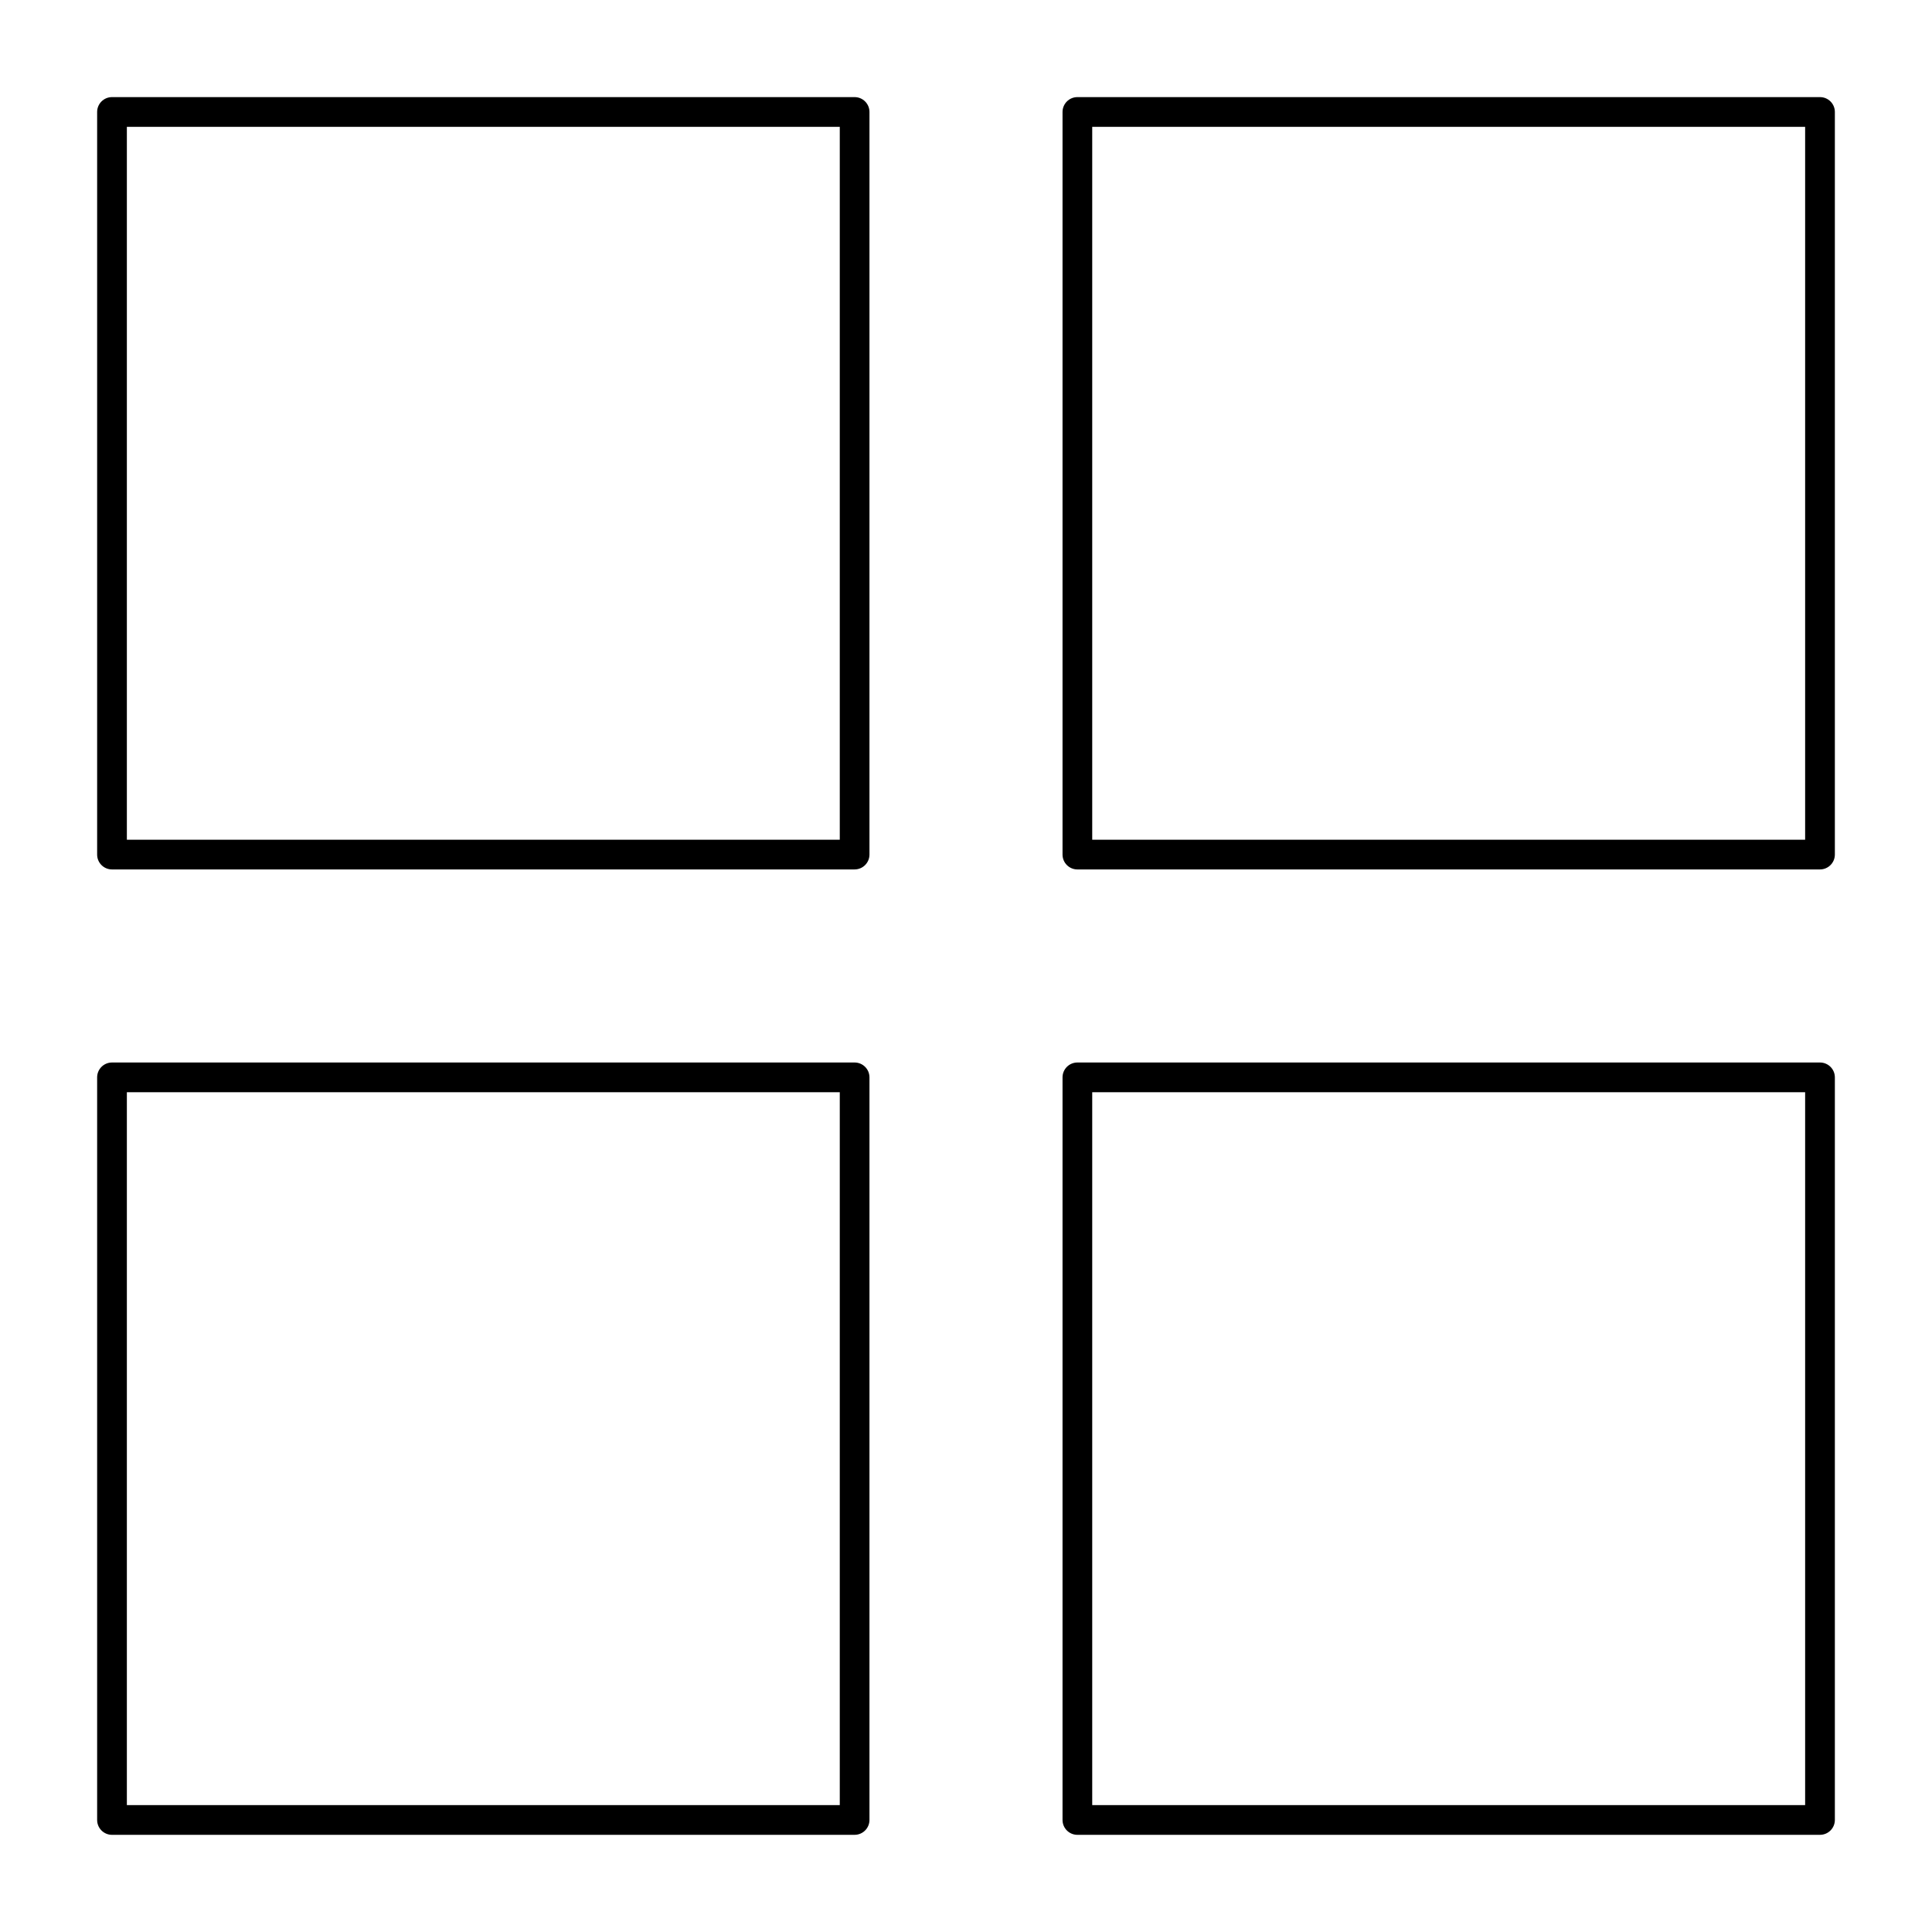
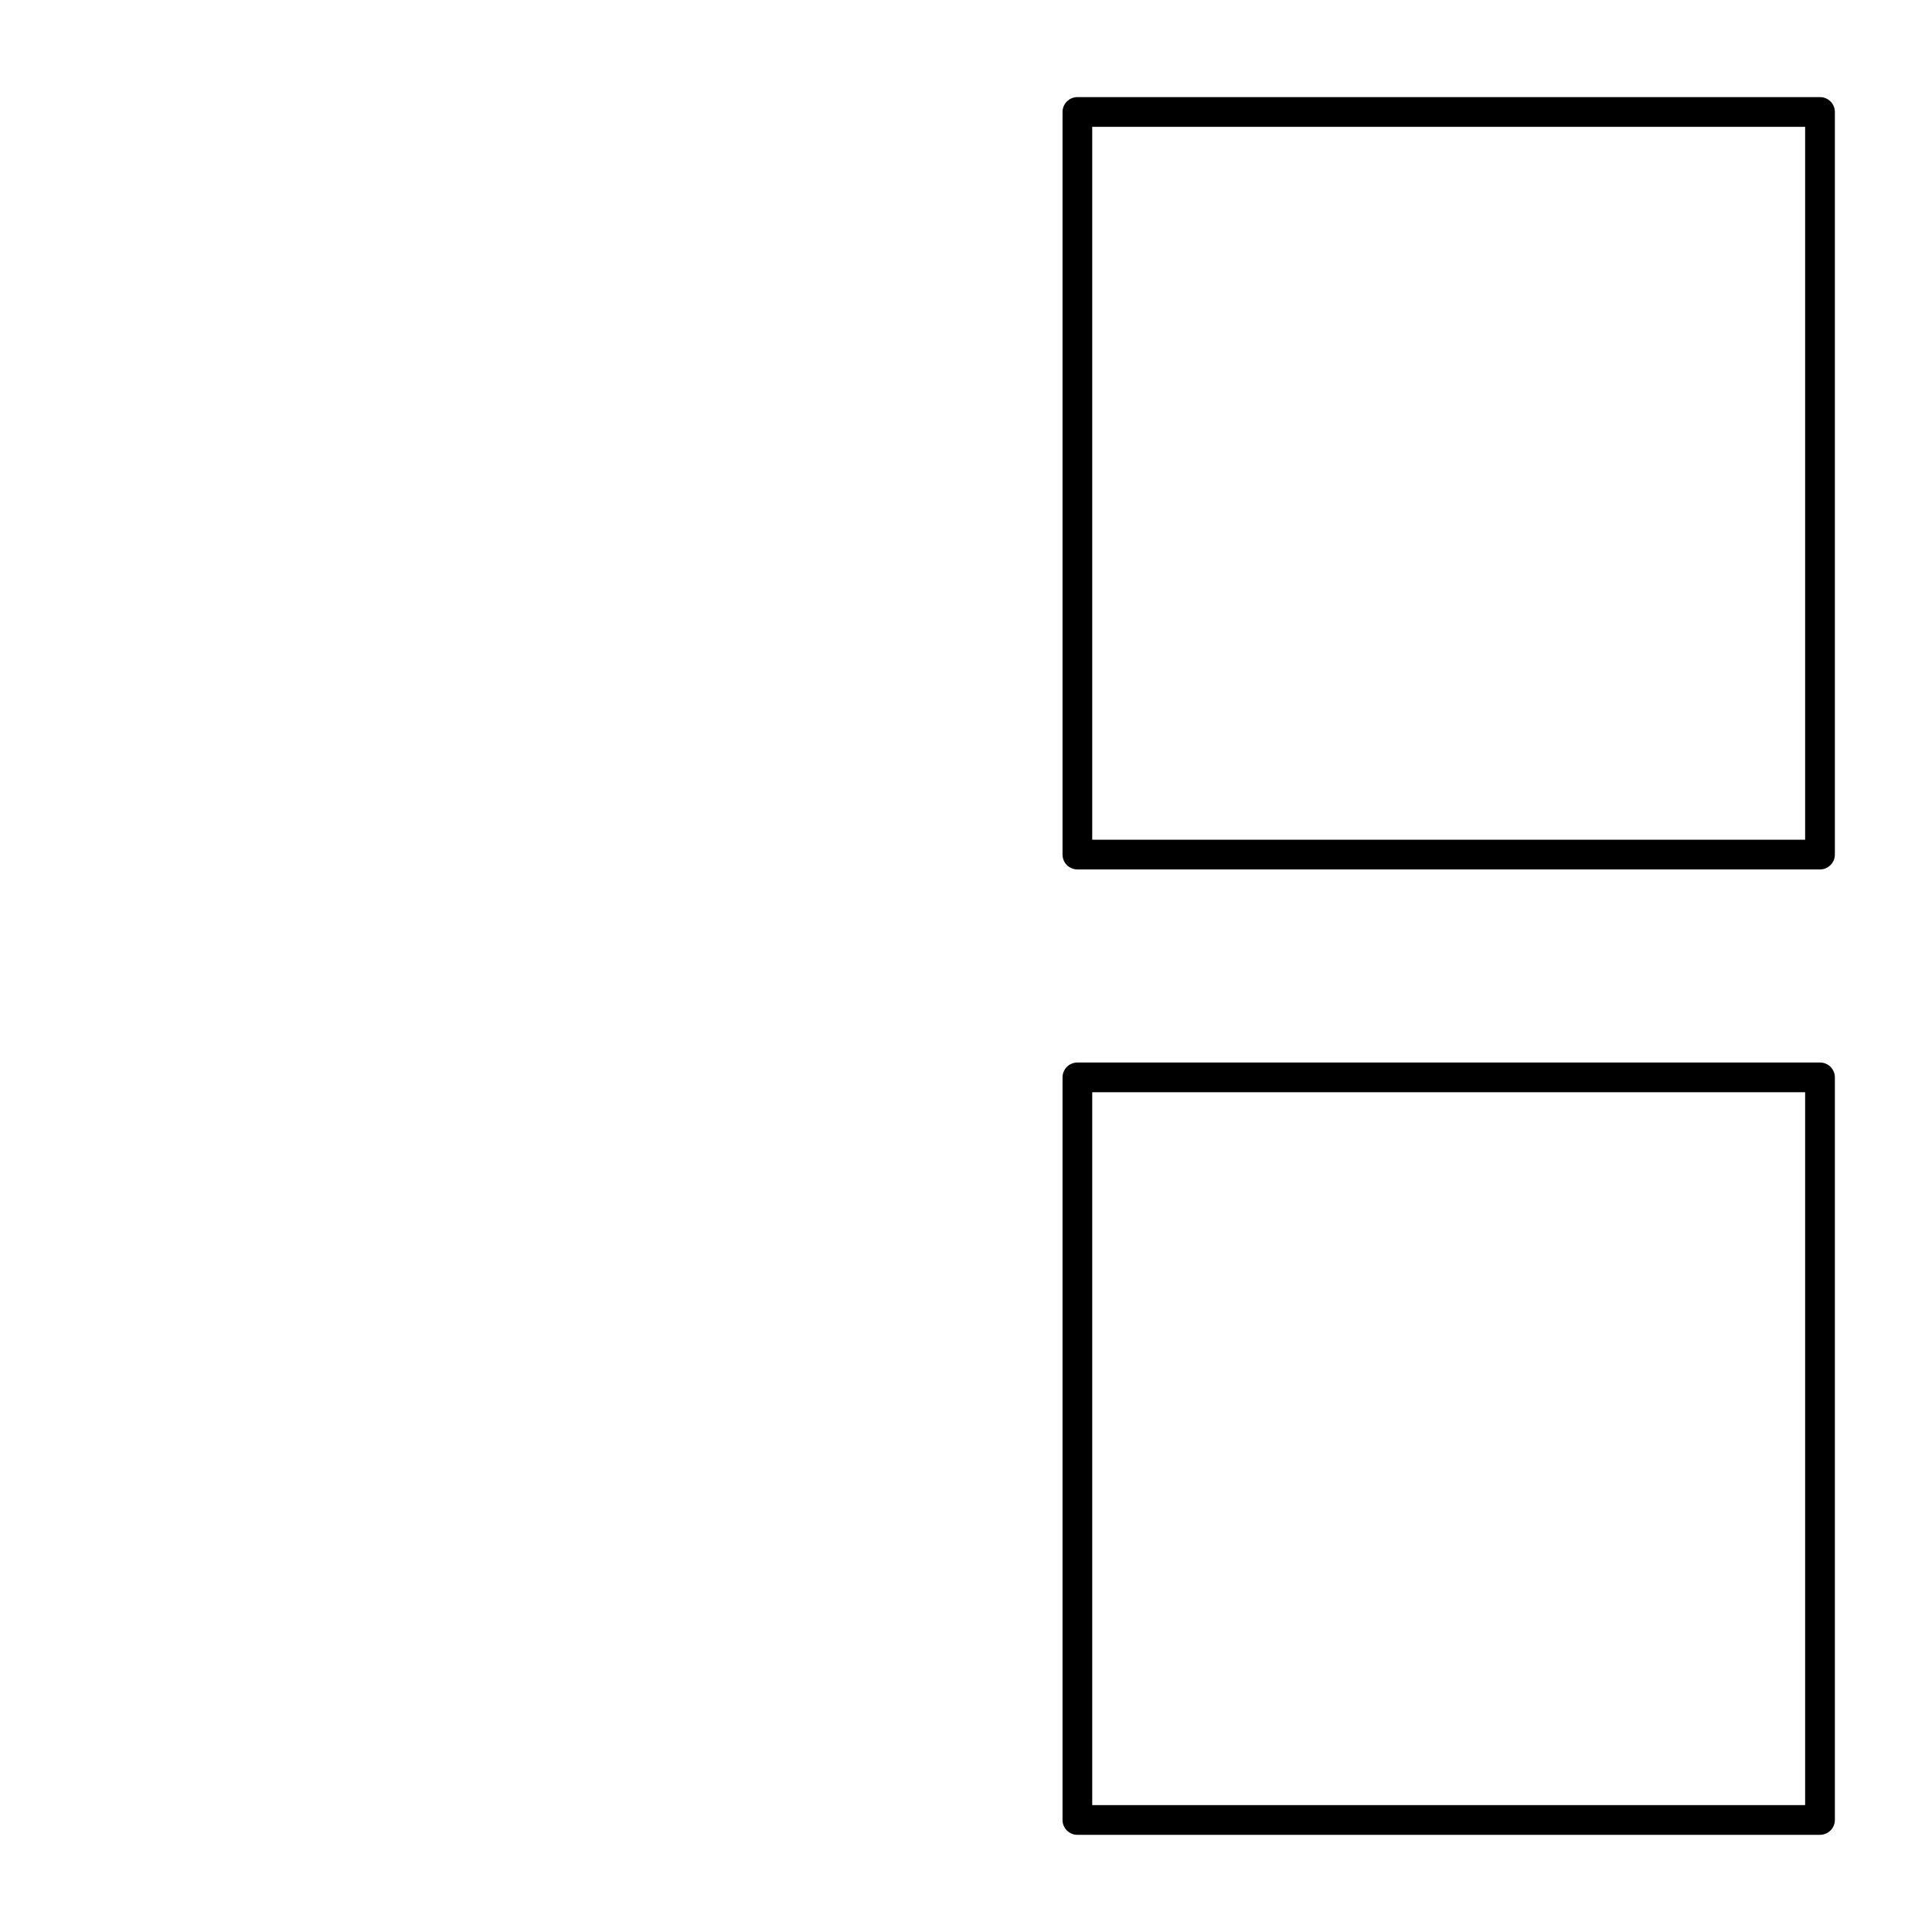
<svg xmlns="http://www.w3.org/2000/svg" fill="#000000" width="800px" height="800px" version="1.1" viewBox="144 144 512 512">
  <g>
-     <path d="m370.48 374.41h-196.8c-2.172 0-3.938-1.762-3.938-3.938v-196.8c0-2.172 1.762-3.938 3.938-3.938h196.8c2.172 0 3.938 1.762 3.938 3.938v196.8c-0.004 2.172-1.766 3.934-3.941 3.934zm-192.86-7.871h188.93v-188.93h-188.93z" />
    <path d="m626.32 374.41h-196.8c-2.172 0-3.938-1.762-3.938-3.938v-196.8c0-2.172 1.762-3.938 3.938-3.938h196.8c2.172 0 3.938 1.762 3.938 3.938v196.8c-0.004 2.172-1.766 3.934-3.938 3.934zm-192.87-7.871h188.93v-188.93h-188.93z" />
-     <path d="m370.48 630.25h-196.8c-2.172 0-3.938-1.762-3.938-3.938v-196.8c0-2.172 1.762-3.938 3.938-3.938h196.8c2.172 0 3.938 1.762 3.938 3.938v196.8c-0.004 2.172-1.766 3.934-3.941 3.934zm-192.86-7.871h188.93v-188.93h-188.93z" />
    <path d="m626.32 630.25h-196.8c-2.172 0-3.938-1.762-3.938-3.938v-196.8c0-2.172 1.762-3.938 3.938-3.938h196.8c2.172 0 3.938 1.762 3.938 3.938v196.8c-0.004 2.172-1.766 3.934-3.938 3.934zm-192.87-7.871h188.93v-188.93h-188.93z" />
  </g>
</svg>